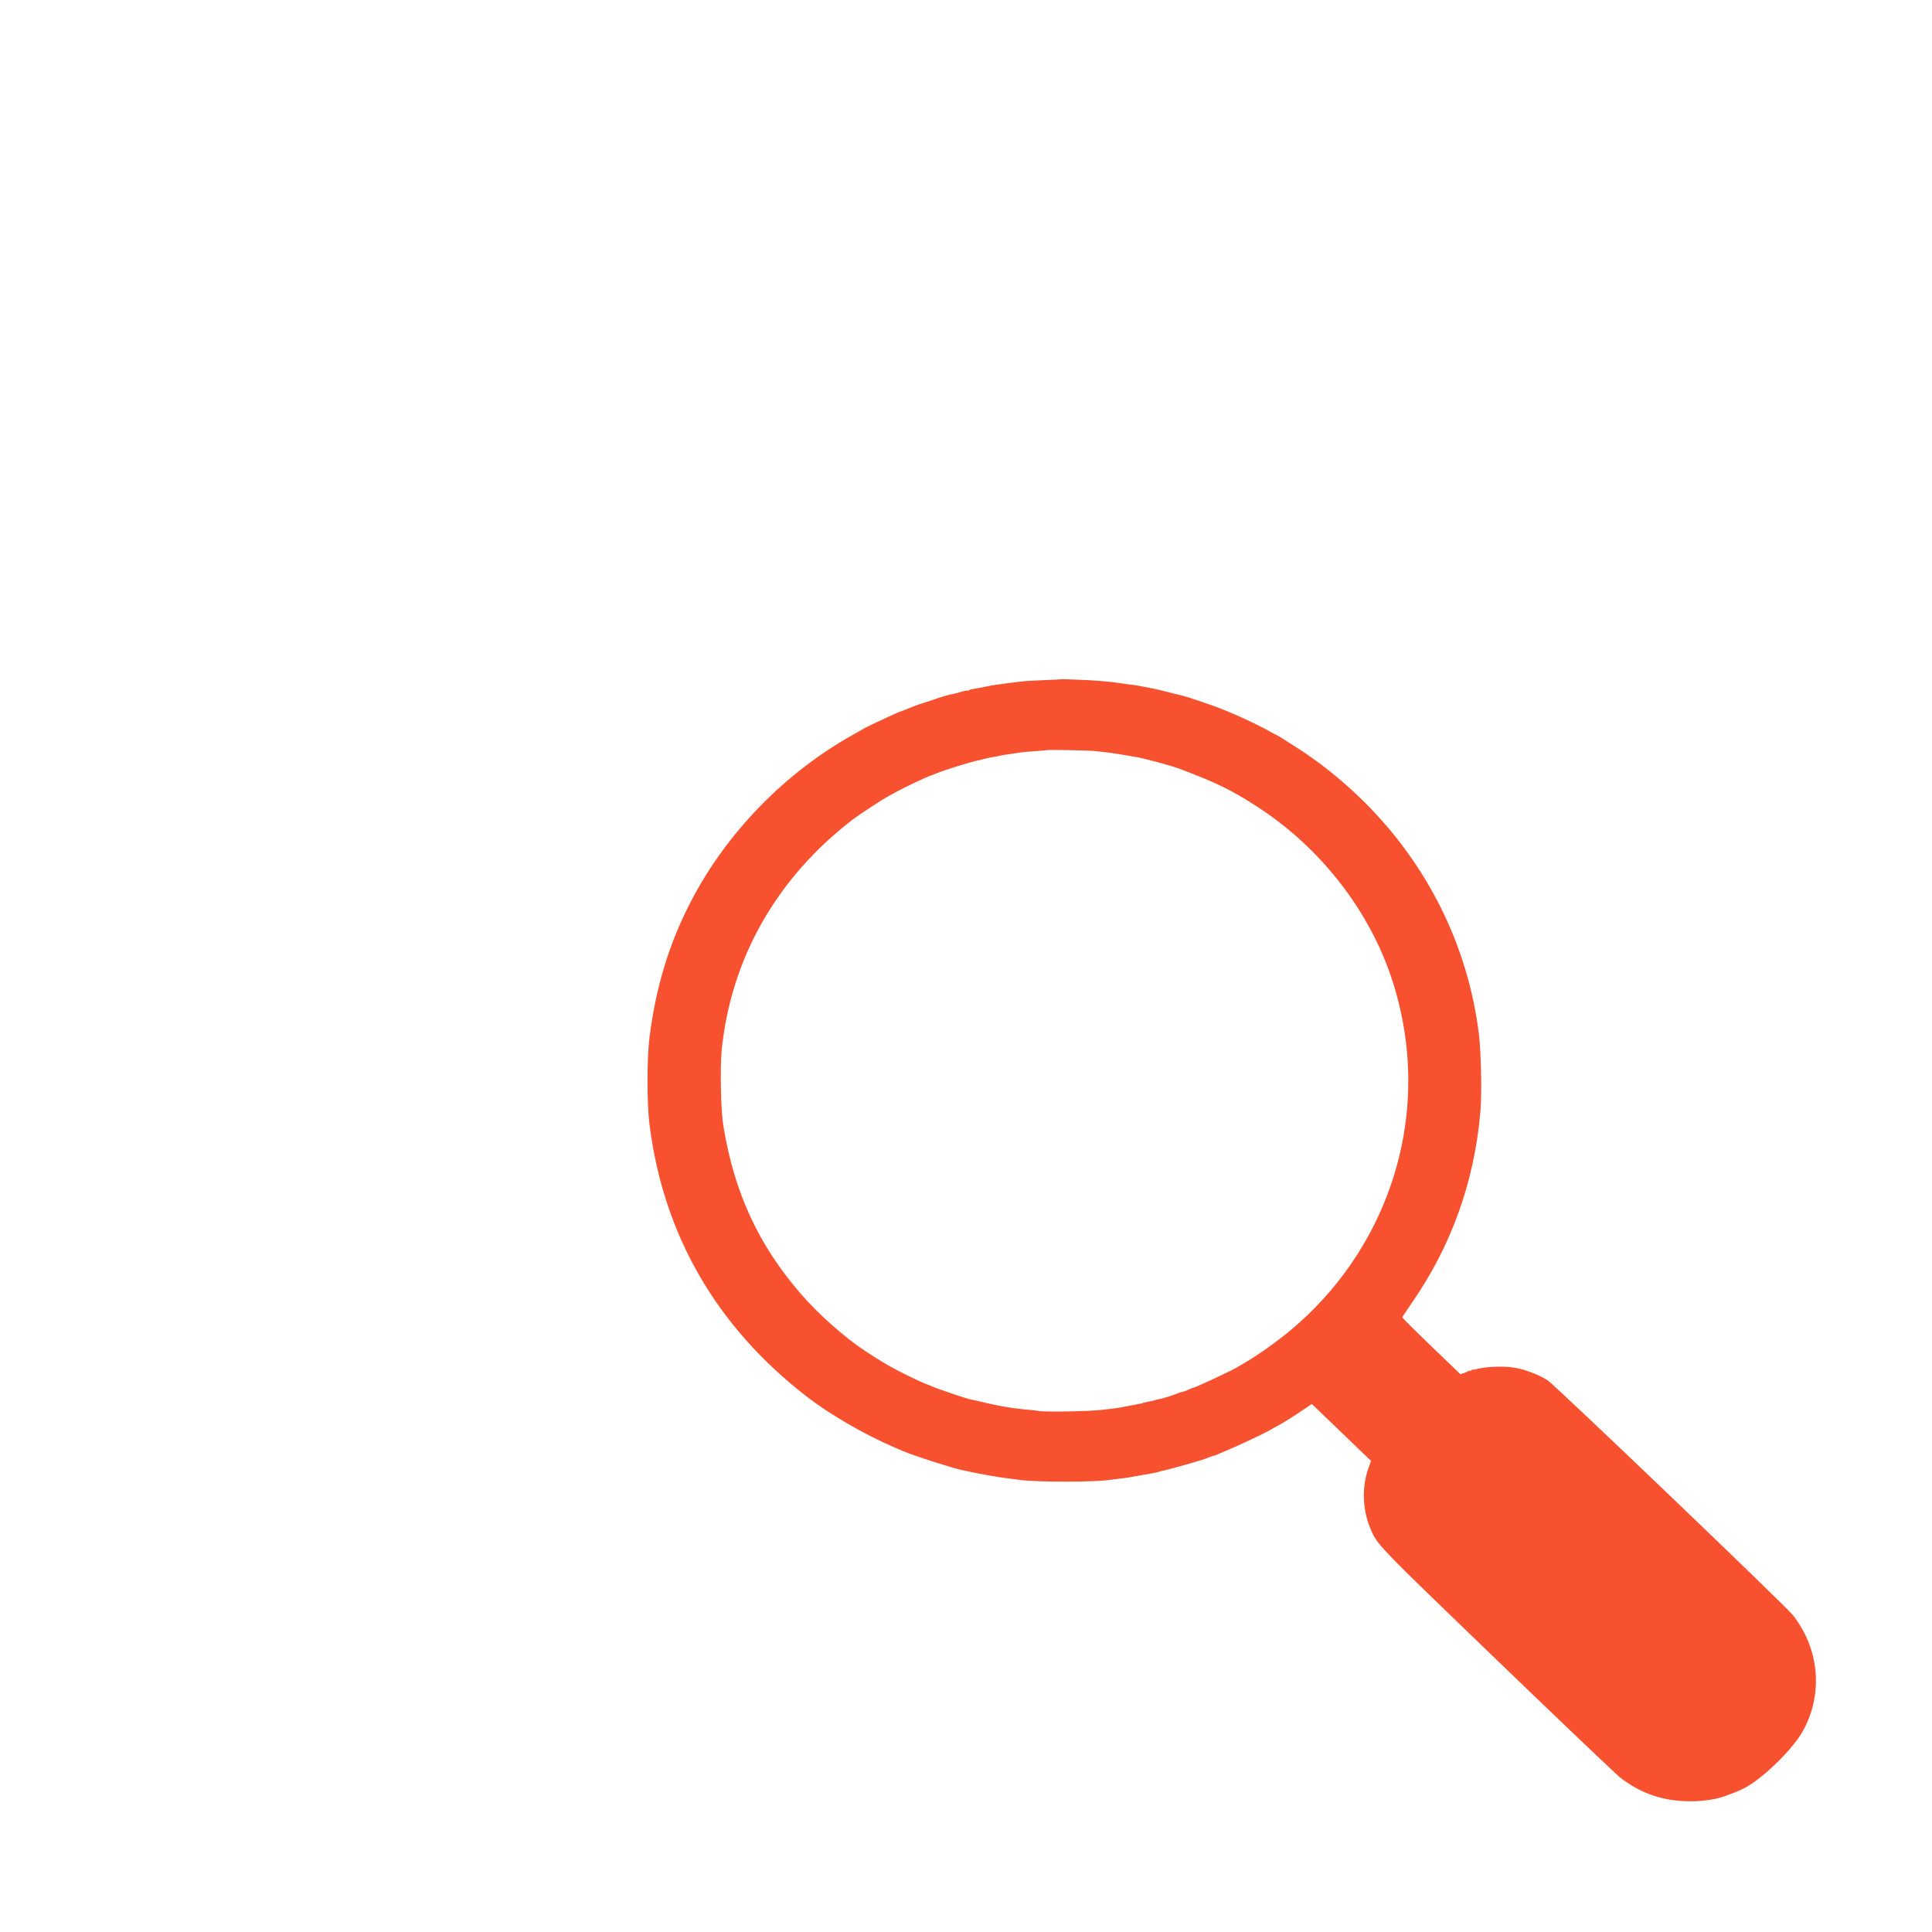
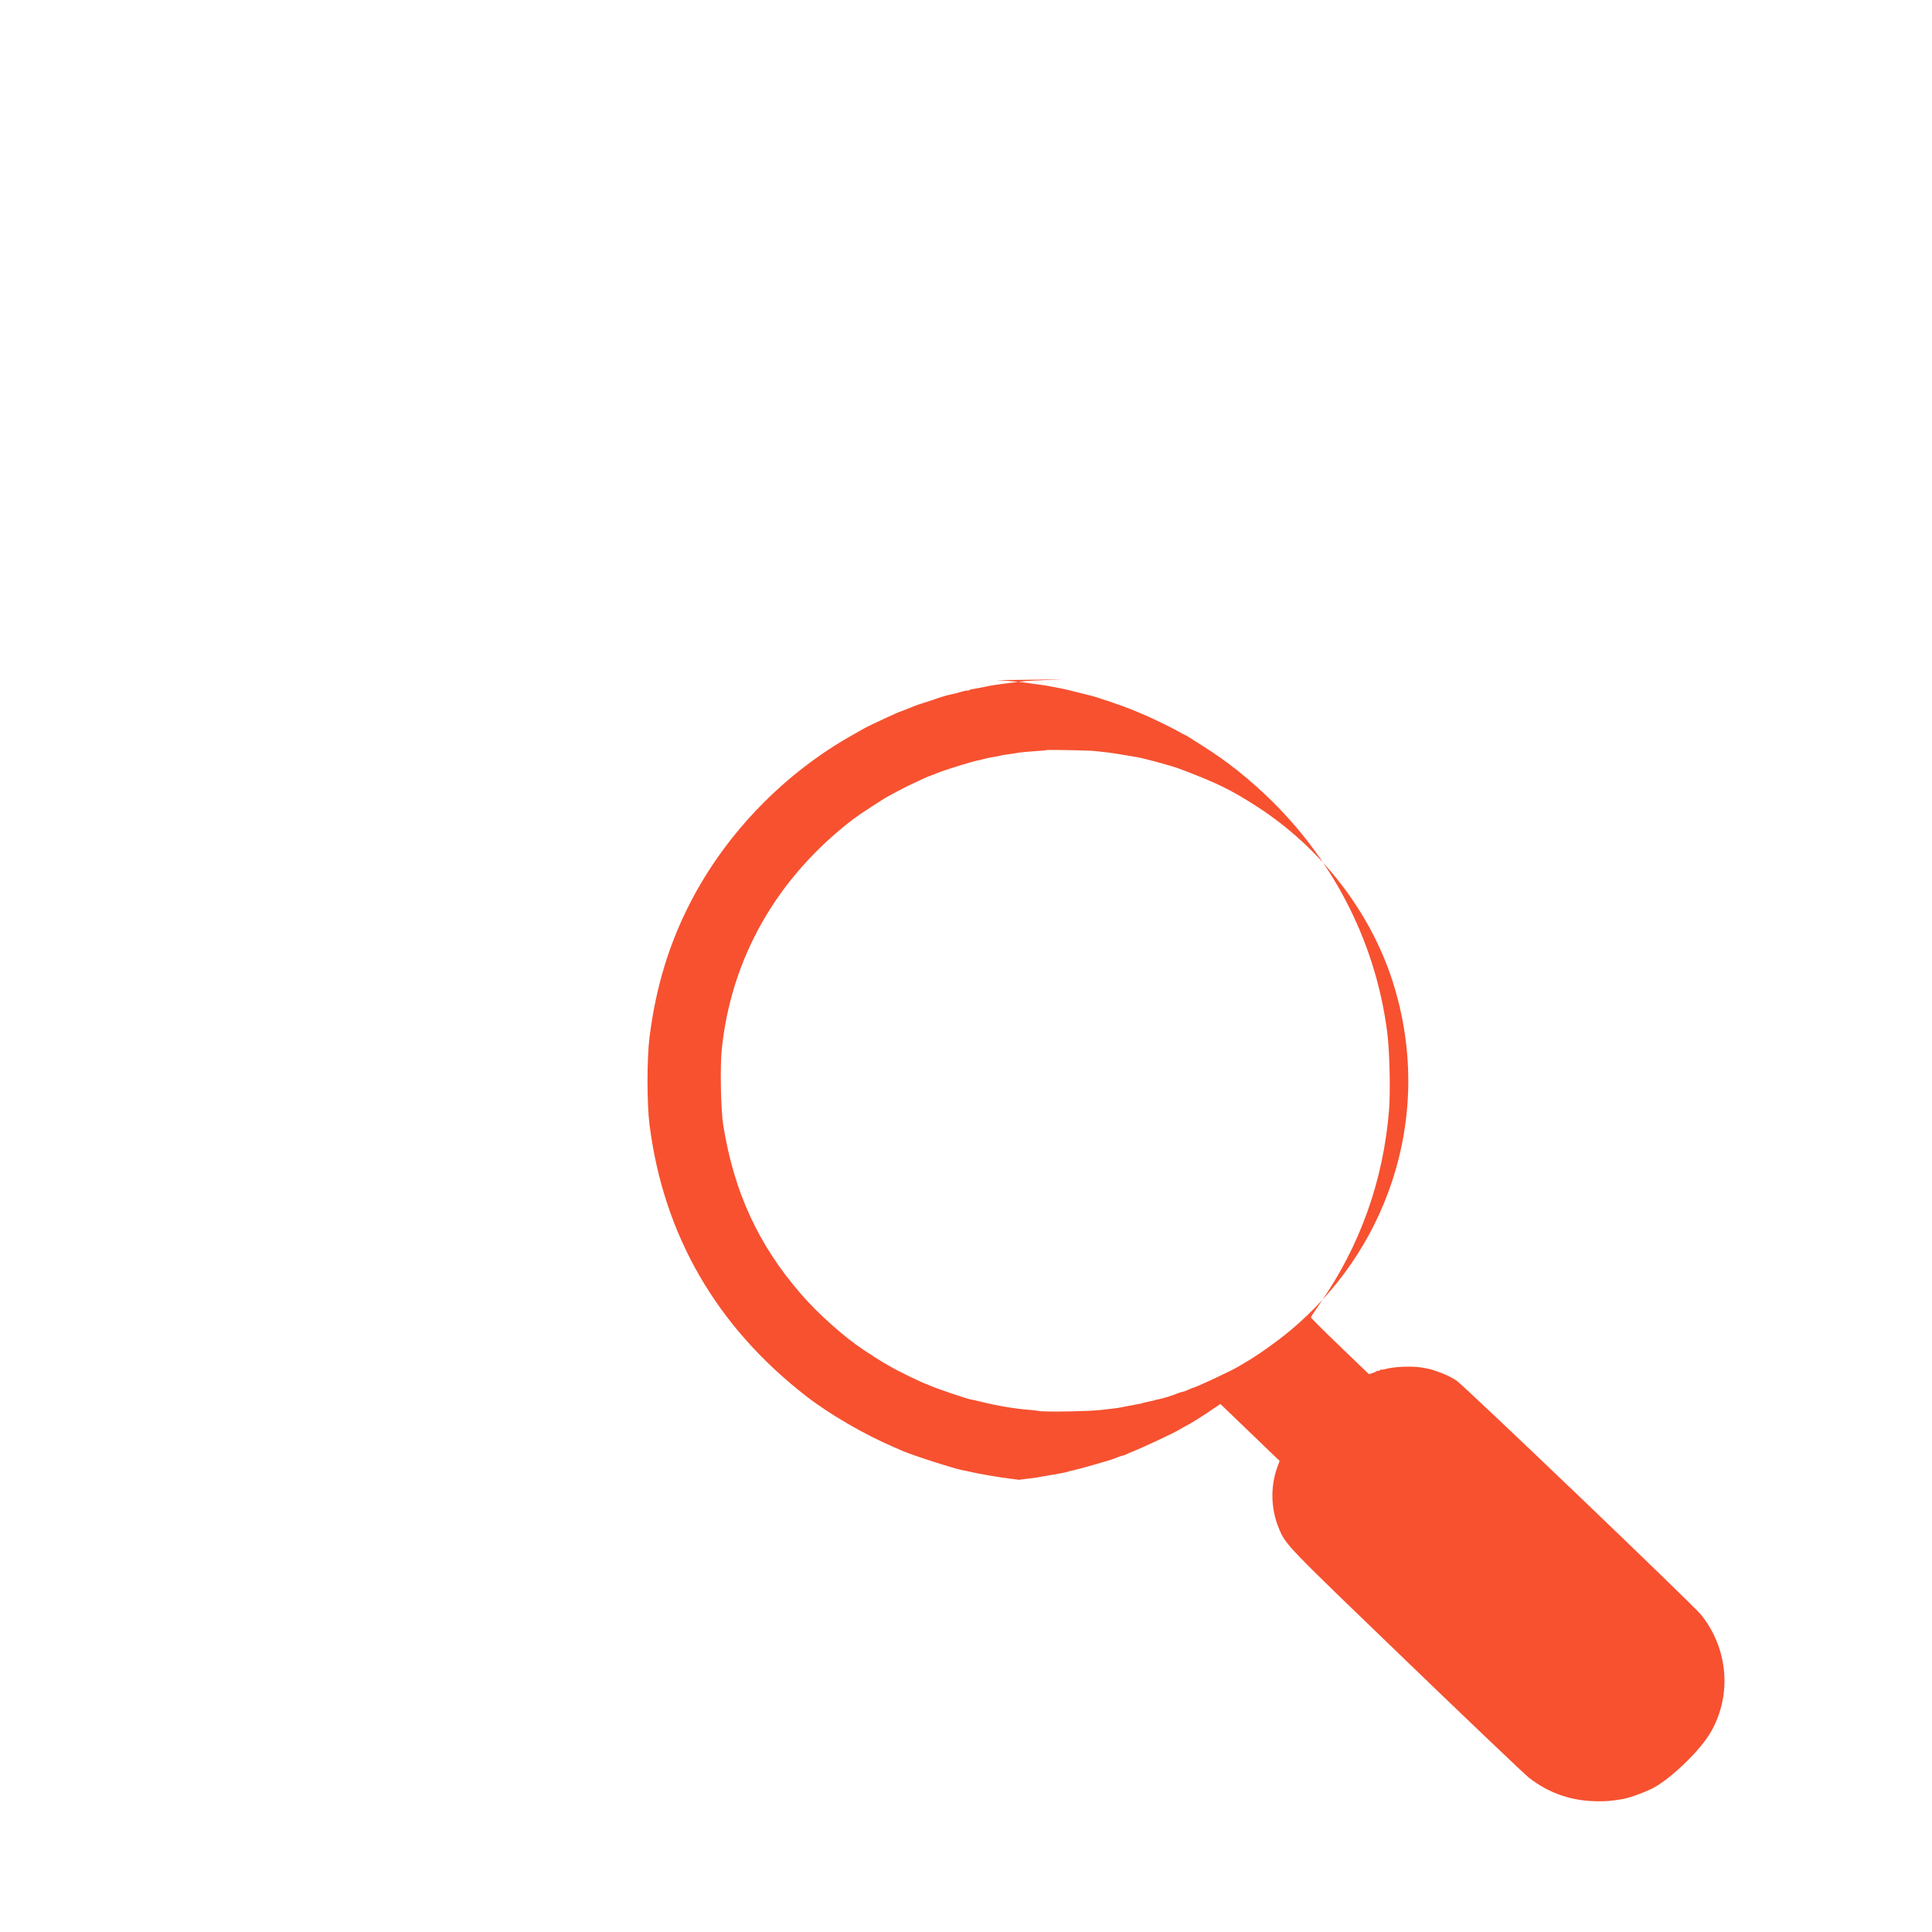
<svg xmlns="http://www.w3.org/2000/svg" version="1.1" id="Слой_1" x="0px" y="0px" viewBox="0 0 1280 1280" style="enable-background:new 0 0 1280 1280;" xml:space="preserve">
  <style type="text/css">
	.st0{fill:#F75130;}
</style>
  <g transform="translate(0,1280) scale(0.1,-0.1)">
-     <path class="st0" d="M7030.7,8299.6c-0.7-0.7-48.8-3.4-107.6-5.4c-58-2.7-117.5-5.4-131-6.8c-35.4-3.4-107.6-12.3-120.3-14.3   c-5.7-0.7-28.3-4.1-49.6-6.8c-21.2-2.7-45.3-6.1-53.1-7.5c-7.8-2-29.7-6.1-49.6-10.2c-31.1-6.1-62.3-12.3-84.9-15.7   c-3.5-0.7-11.3-3.4-15.6-6.1c-5-3.4-9.2-4.1-9.2-2c0,2-16.3-1.4-36.8-6.8c-19.8-6.1-42.5-12.3-49.6-13.6   c-7.1-1.4-19.8-4.1-27.6-6.1c-17.7-3.4-61.6-16.3-77.2-21.8c-5.7-2.7-12.7-4.8-15.6-5.4c-3.5-1.4-7.1-2.7-9.2-3.4   c-2.1-0.7-5.7-2-8.5-3.4c-3.5-0.7-10.6-2.7-16.3-5.4c-5.7-2-28.3-8.9-49.6-15.7c-21.2-6.1-50.3-16.3-63.7-21.8   c-13.4-6.1-26.2-10.9-28.3-11.6c-2.1-0.7-15.6-6.1-31.1-12.3c-14.9-6.1-29-11.6-31.1-11.6c-6.4,0-208.8-94-235-108.9   c-5.7-3.4-37.5-21.8-70.8-40.2c-457.3-254-845.2-652.3-1082.3-1109.8c-143.7-276.4-232.2-567.2-273.9-899.4   c-17.7-137.5-17.7-440.5,0-578.7c92.7-731.9,443.8-1338.6,1040.6-1800.9c157.1-121.2,384.4-252.6,581.2-337   c19.8-8.2,45.3-19.1,56.6-24.5c70.8-30.6,347.6-119.1,399.9-128c9.9-1.4,30.4-6.1,46-9.5c38.2-10.2,216.6-40.9,265.4-45.6   c21.2-2.7,46.7-5.4,56.6-7.5c107.6-16.3,515.3-16.3,605.9,0c7.1,1.4,34,4.8,59.5,7.5s52.4,6.1,60.2,7.5c7.8,1.4,24.1,4.8,35.4,6.8   c12,1.4,31.1,4.8,42.5,7.5c12,2,27.6,4.8,35.4,5.4c34.7,5.4,89.9,17,94.9,19.7c2.8,2,16.3,5.4,29.7,7.5   c24.1,4.1,247.8,67.4,268.3,76.3c5.7,2,12,4.8,14.2,5.4c2.1,0.7,12.7,4.8,23.4,8.9c11.3,4.8,23.4,8.2,26.9,8.2   c3.5,0,12,2.7,19.1,6.8c6.4,3.4,24.8,10.9,40.3,17.7c72.2,28.6,274.7,123.2,311.5,145.7c12,7.5,31.1,17.7,42.5,23.8   c33.3,16.3,109.7,64.7,201,126.6l31.1,21.1l196.1-188.6l196.1-188.6l-16.3-45.6c-45.3-125.3-41.1-273.7,10.6-399   c46.7-112.3,36.1-100.8,848.7-883.8c419.8-404.4,782.9-750.3,808.4-770c136.6-106.2,286.7-156.6,463.6-156.6   c55.2,0,80.7,2,148.7,12.9c44.6,6.8,121,32.7,194.7,66.7c117.5,53.8,327,253.3,399.2,379.9c140.2,245.1,114.7,550.8-64.4,775.5   c-49.6,62.6-1579.2,1527.2-1623.1,1553.7c-43.9,27.2-70.1,39.5-128.8,59.9c-39.6,14.3-46.7,15.7-101.2,25.2   c-64.4,10.9-186.9,5.4-242.1-10.9c-12.7-3.4-23.4-4.8-23.4-2.7c0,2-5,0-10.6-4.8c-5.7-4.8-10.6-6.1-10.6-3.4c0,2.7-4.2,2-8.5-1.4   c-5-4.1-19.1-10.2-31.1-14.3l-21.9-6.8l-192.5,185.2c-105.5,101.4-191.8,187.2-191.8,191.3c0,3.4,26.9,44.3,59.5,91.2   c265.4,381.3,419.8,812.3,458,1280.7c9.9,123.2,4.2,385.4-11.3,510.6c-72.2,578.7-339.1,1116.6-761,1534.6   c-144.4,143-303,269.6-463.6,369.7c-38.9,24.5-79.3,50.4-89.9,57.2c-10.6,6.8-20.5,12.9-22.7,12.9c-2.1,0-26.9,12.9-55.2,29.3   c-48.8,27.2-169.9,85.8-225.1,108.9c-13.4,6.1-38.9,16.3-56.6,23.8c-78.6,33.4-272.5,98.7-311.5,105.5c-9.9,2-48.1,11.6-84.9,21.1   c-56.6,15-99.1,23.8-194.7,40.9c-7.8,1.4-29.7,4.8-49.6,6.8c-19.1,2.7-43.2,6.1-53.1,7.5c-61.6,9.5-147.2,17-221.6,21.1   C7105.7,8298.9,7032.8,8300.9,7030.7,8299.6z M7252.2,7824.3c21.2-2,55.2-6.1,74.3-8.2c30.4-2.7,143-21.1,211.7-33.4   c51.7-9.5,228.6-57.9,273.2-74.9c244.9-91.9,345.4-140.9,516-251.2c422.6-272.3,750.3-694.5,899-1158.1   c140.9-440.5,138.7-902.8-7.8-1337.9c-127.4-379.2-360.3-717.6-671.1-976.3c-89.9-74.9-223.7-169.5-304.4-215.2   c-13.4-7.5-34-19.7-46-27.2c-41.8-25.2-278.2-135.5-292.3-136.2c-2.8-0.7-17.7-6.1-33.3-13.6c-15.6-7.5-31.9-12.9-36.8-13.6   c-4.2,0-17-3.4-28.3-8.2c-10.6-4.1-21.2-8.2-23.4-8.9c-2.1-0.7-8.5-2.7-14.2-5.4c-21.9-8.2-82.1-25.2-99.1-27.9   c-9.9-2-18.4-3.4-19.1-4.8c-2.8-1.4-7.8-2.7-41.1-9.5c-39.6-8.9-38.9-8.2-40.3-10.2c-2.1-1.4-14.2-3.4-44.6-8.9   c-11.3-2-38.9-7.5-60.2-11.6c-53.8-10.9-62.3-12.3-100.5-16.3c-19.1-2-47.4-5.4-63.7-7.5c-80-10.2-381.5-15-417.6-7.5   c-9.2,2-36.1,5.4-60.9,7.5c-99.8,7.5-218,27.2-329.9,55.8c-22.7,5.4-50.3,11.6-60.2,12.9c-26.2,4.8-215.9,68.8-261.2,88.5   c-20.5,8.9-38.9,16.3-41.1,16.3s-47.4,21.1-100.5,46.3c-114,55.1-182.6,94.6-305.8,176.3c-131.7,87.8-301.5,239-414.8,369.7   c-283.9,326.8-443.8,674.7-516,1116.6c-16.3,96.7-21.9,380.6-11.3,495c59.5,610.7,363.8,1146.6,870.7,1535.3   c43.2,32.7,202.4,136.9,237.8,155.2c15.6,8.2,38.9,20.4,51.7,27.9c43.2,24.5,203.2,100.1,220.9,104.9c6.4,2,31.9,11.6,46,17.7   c46.7,19.7,228.6,76.3,271.1,84.4c7.1,1.4,12.7,2.7,14.2,2.7c0.7,0.7,2.8,0.7,5,1.4c1.4,0,13.4,3.4,26.2,6.8s34,8.2,47.4,10.2   c34,5.4,49.6,8.2,63,12.3c6.4,2,26.2,4.8,43.9,6.8c17.7,2.7,39.6,5.4,49.6,7.5c34,6.1,75,10.2,138,14.3c35.4,2,64.4,4.8,65.8,6.1   C6935.8,7833.9,7215.4,7828.4,7252.2,7824.3z" />
+     <path class="st0" d="M7030.7,8299.6c-0.7-0.7-48.8-3.4-107.6-5.4c-58-2.7-117.5-5.4-131-6.8c-35.4-3.4-107.6-12.3-120.3-14.3   c-5.7-0.7-28.3-4.1-49.6-6.8c-21.2-2.7-45.3-6.1-53.1-7.5c-7.8-2-29.7-6.1-49.6-10.2c-31.1-6.1-62.3-12.3-84.9-15.7   c-3.5-0.7-11.3-3.4-15.6-6.1c-5-3.4-9.2-4.1-9.2-2c0,2-16.3-1.4-36.8-6.8c-19.8-6.1-42.5-12.3-49.6-13.6   c-7.1-1.4-19.8-4.1-27.6-6.1c-17.7-3.4-61.6-16.3-77.2-21.8c-5.7-2.7-12.7-4.8-15.6-5.4c-3.5-1.4-7.1-2.7-9.2-3.4   c-2.1-0.7-5.7-2-8.5-3.4c-3.5-0.7-10.6-2.7-16.3-5.4c-5.7-2-28.3-8.9-49.6-15.7c-21.2-6.1-50.3-16.3-63.7-21.8   c-13.4-6.1-26.2-10.9-28.3-11.6c-2.1-0.7-15.6-6.1-31.1-12.3c-14.9-6.1-29-11.6-31.1-11.6c-6.4,0-208.8-94-235-108.9   c-5.7-3.4-37.5-21.8-70.8-40.2c-457.3-254-845.2-652.3-1082.3-1109.8c-143.7-276.4-232.2-567.2-273.9-899.4   c-17.7-137.5-17.7-440.5,0-578.7c92.7-731.9,443.8-1338.6,1040.6-1800.9c157.1-121.2,384.4-252.6,581.2-337   c19.8-8.2,45.3-19.1,56.6-24.5c70.8-30.6,347.6-119.1,399.9-128c9.9-1.4,30.4-6.1,46-9.5c38.2-10.2,216.6-40.9,265.4-45.6   c21.2-2.7,46.7-5.4,56.6-7.5c7.1,1.4,34,4.8,59.5,7.5s52.4,6.1,60.2,7.5c7.8,1.4,24.1,4.8,35.4,6.8   c12,1.4,31.1,4.8,42.5,7.5c12,2,27.6,4.8,35.4,5.4c34.7,5.4,89.9,17,94.9,19.7c2.8,2,16.3,5.4,29.7,7.5   c24.1,4.1,247.8,67.4,268.3,76.3c5.7,2,12,4.8,14.2,5.4c2.1,0.7,12.7,4.8,23.4,8.9c11.3,4.8,23.4,8.2,26.9,8.2   c3.5,0,12,2.7,19.1,6.8c6.4,3.4,24.8,10.9,40.3,17.7c72.2,28.6,274.7,123.2,311.5,145.7c12,7.5,31.1,17.7,42.5,23.8   c33.3,16.3,109.7,64.7,201,126.6l31.1,21.1l196.1-188.6l196.1-188.6l-16.3-45.6c-45.3-125.3-41.1-273.7,10.6-399   c46.7-112.3,36.1-100.8,848.7-883.8c419.8-404.4,782.9-750.3,808.4-770c136.6-106.2,286.7-156.6,463.6-156.6   c55.2,0,80.7,2,148.7,12.9c44.6,6.8,121,32.7,194.7,66.7c117.5,53.8,327,253.3,399.2,379.9c140.2,245.1,114.7,550.8-64.4,775.5   c-49.6,62.6-1579.2,1527.2-1623.1,1553.7c-43.9,27.2-70.1,39.5-128.8,59.9c-39.6,14.3-46.7,15.7-101.2,25.2   c-64.4,10.9-186.9,5.4-242.1-10.9c-12.7-3.4-23.4-4.8-23.4-2.7c0,2-5,0-10.6-4.8c-5.7-4.8-10.6-6.1-10.6-3.4c0,2.7-4.2,2-8.5-1.4   c-5-4.1-19.1-10.2-31.1-14.3l-21.9-6.8l-192.5,185.2c-105.5,101.4-191.8,187.2-191.8,191.3c0,3.4,26.9,44.3,59.5,91.2   c265.4,381.3,419.8,812.3,458,1280.7c9.9,123.2,4.2,385.4-11.3,510.6c-72.2,578.7-339.1,1116.6-761,1534.6   c-144.4,143-303,269.6-463.6,369.7c-38.9,24.5-79.3,50.4-89.9,57.2c-10.6,6.8-20.5,12.9-22.7,12.9c-2.1,0-26.9,12.9-55.2,29.3   c-48.8,27.2-169.9,85.8-225.1,108.9c-13.4,6.1-38.9,16.3-56.6,23.8c-78.6,33.4-272.5,98.7-311.5,105.5c-9.9,2-48.1,11.6-84.9,21.1   c-56.6,15-99.1,23.8-194.7,40.9c-7.8,1.4-29.7,4.8-49.6,6.8c-19.1,2.7-43.2,6.1-53.1,7.5c-61.6,9.5-147.2,17-221.6,21.1   C7105.7,8298.9,7032.8,8300.9,7030.7,8299.6z M7252.2,7824.3c21.2-2,55.2-6.1,74.3-8.2c30.4-2.7,143-21.1,211.7-33.4   c51.7-9.5,228.6-57.9,273.2-74.9c244.9-91.9,345.4-140.9,516-251.2c422.6-272.3,750.3-694.5,899-1158.1   c140.9-440.5,138.7-902.8-7.8-1337.9c-127.4-379.2-360.3-717.6-671.1-976.3c-89.9-74.9-223.7-169.5-304.4-215.2   c-13.4-7.5-34-19.7-46-27.2c-41.8-25.2-278.2-135.5-292.3-136.2c-2.8-0.7-17.7-6.1-33.3-13.6c-15.6-7.5-31.9-12.9-36.8-13.6   c-4.2,0-17-3.4-28.3-8.2c-10.6-4.1-21.2-8.2-23.4-8.9c-2.1-0.7-8.5-2.7-14.2-5.4c-21.9-8.2-82.1-25.2-99.1-27.9   c-9.9-2-18.4-3.4-19.1-4.8c-2.8-1.4-7.8-2.7-41.1-9.5c-39.6-8.9-38.9-8.2-40.3-10.2c-2.1-1.4-14.2-3.4-44.6-8.9   c-11.3-2-38.9-7.5-60.2-11.6c-53.8-10.9-62.3-12.3-100.5-16.3c-19.1-2-47.4-5.4-63.7-7.5c-80-10.2-381.5-15-417.6-7.5   c-9.2,2-36.1,5.4-60.9,7.5c-99.8,7.5-218,27.2-329.9,55.8c-22.7,5.4-50.3,11.6-60.2,12.9c-26.2,4.8-215.9,68.8-261.2,88.5   c-20.5,8.9-38.9,16.3-41.1,16.3s-47.4,21.1-100.5,46.3c-114,55.1-182.6,94.6-305.8,176.3c-131.7,87.8-301.5,239-414.8,369.7   c-283.9,326.8-443.8,674.7-516,1116.6c-16.3,96.7-21.9,380.6-11.3,495c59.5,610.7,363.8,1146.6,870.7,1535.3   c43.2,32.7,202.4,136.9,237.8,155.2c15.6,8.2,38.9,20.4,51.7,27.9c43.2,24.5,203.2,100.1,220.9,104.9c6.4,2,31.9,11.6,46,17.7   c46.7,19.7,228.6,76.3,271.1,84.4c7.1,1.4,12.7,2.7,14.2,2.7c0.7,0.7,2.8,0.7,5,1.4c1.4,0,13.4,3.4,26.2,6.8s34,8.2,47.4,10.2   c34,5.4,49.6,8.2,63,12.3c6.4,2,26.2,4.8,43.9,6.8c17.7,2.7,39.6,5.4,49.6,7.5c34,6.1,75,10.2,138,14.3c35.4,2,64.4,4.8,65.8,6.1   C6935.8,7833.9,7215.4,7828.4,7252.2,7824.3z" />
  </g>
</svg>